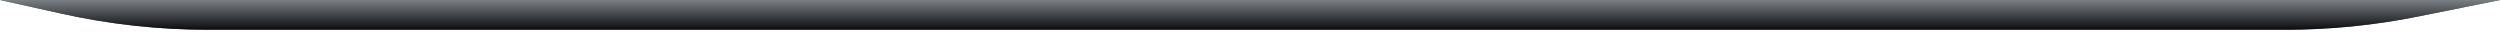
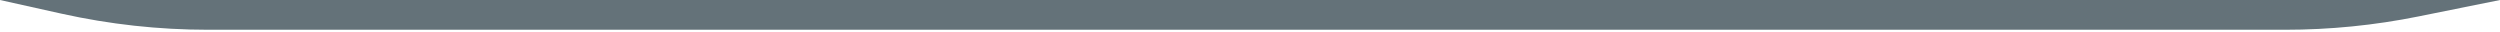
<svg xmlns="http://www.w3.org/2000/svg" fill="none" height="100%" overflow="visible" preserveAspectRatio="none" style="display: block;" viewBox="0 0 1184 15" width="100%">
  <g id="Bottom Curve">
    <path d="M0 0H1184L1145.43 7.779C1124.6 11.979 1103.41 14.095 1082.16 14.095H98.556C75.208 14.095 51.93 11.54 29.138 6.475L0 0Z" fill="#647279" />
-     <path d="M0 0H1184L1145.43 7.779C1124.6 11.979 1103.41 14.095 1082.16 14.095H98.556C75.208 14.095 51.93 11.54 29.138 6.475L0 0Z" fill="url(#paint0_linear_0_36800)" />
  </g>
  <defs>
    <linearGradient gradientUnits="userSpaceOnUse" id="paint0_linear_0_36800" x1="592" x2="592" y1="0" y2="14.095">
      <stop stop-color="#7A7F83" />
      <stop offset="1" stop-color="#0B0B0E" />
    </linearGradient>
  </defs>
</svg>